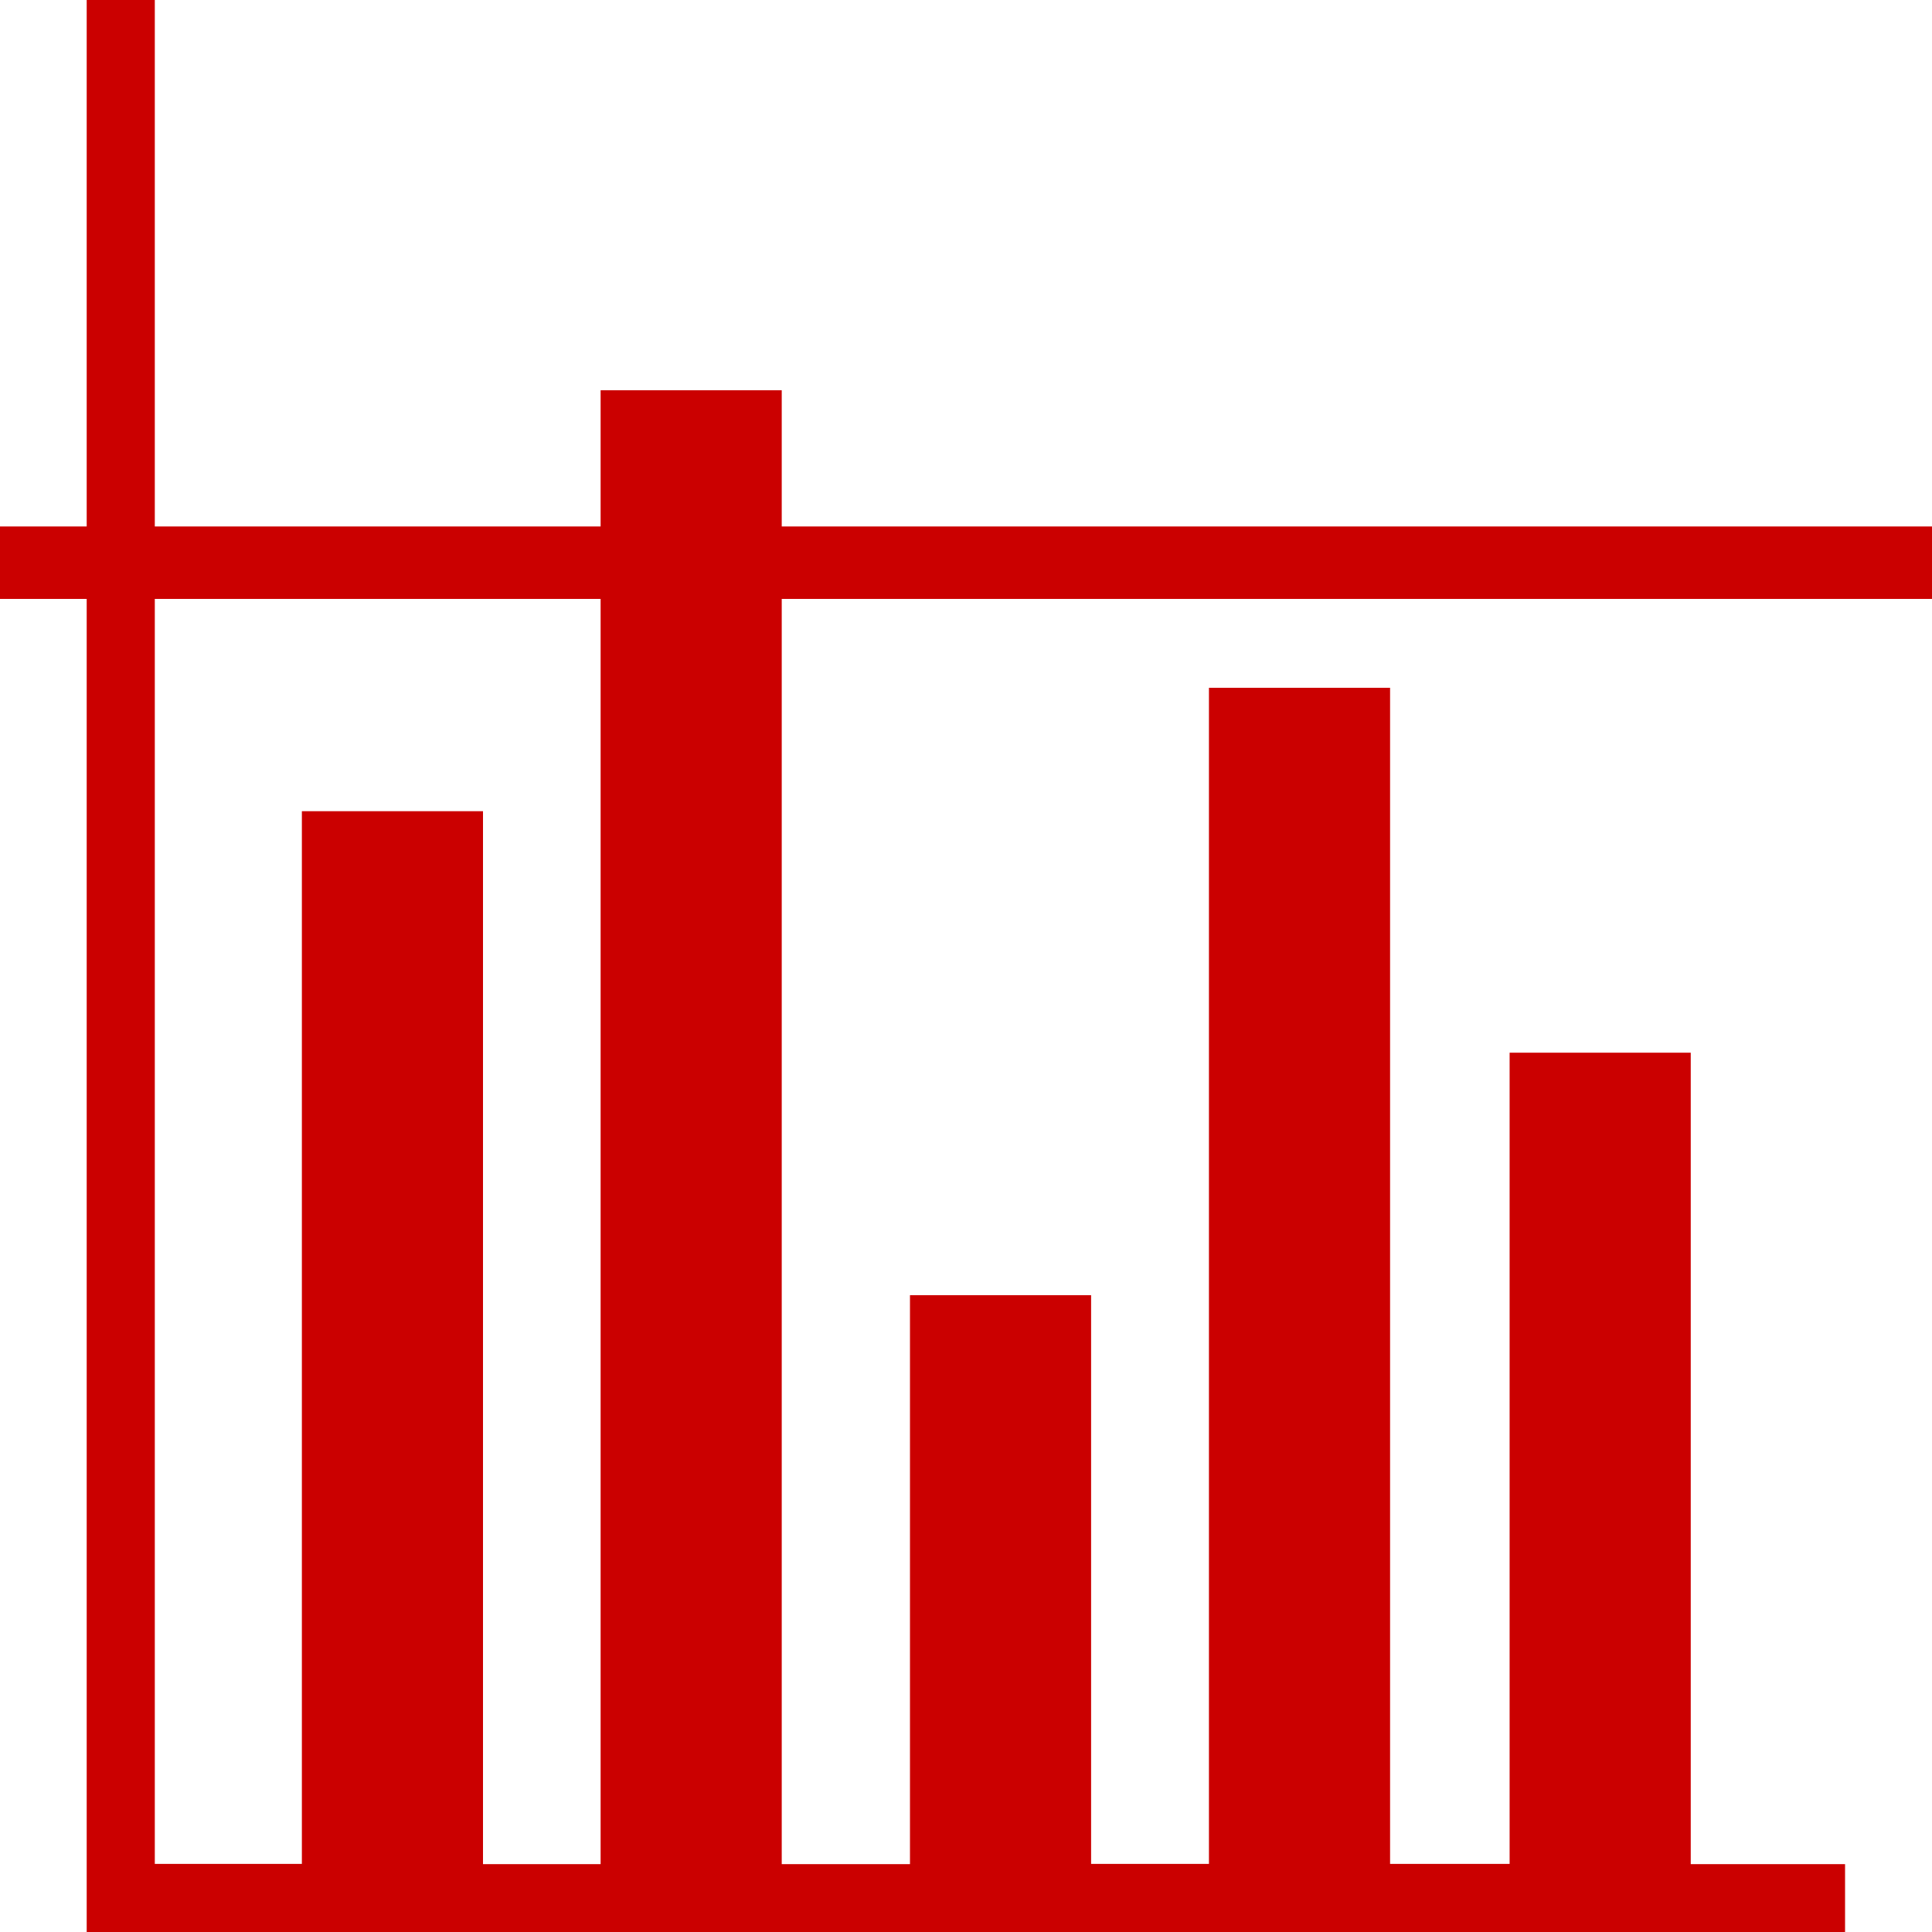
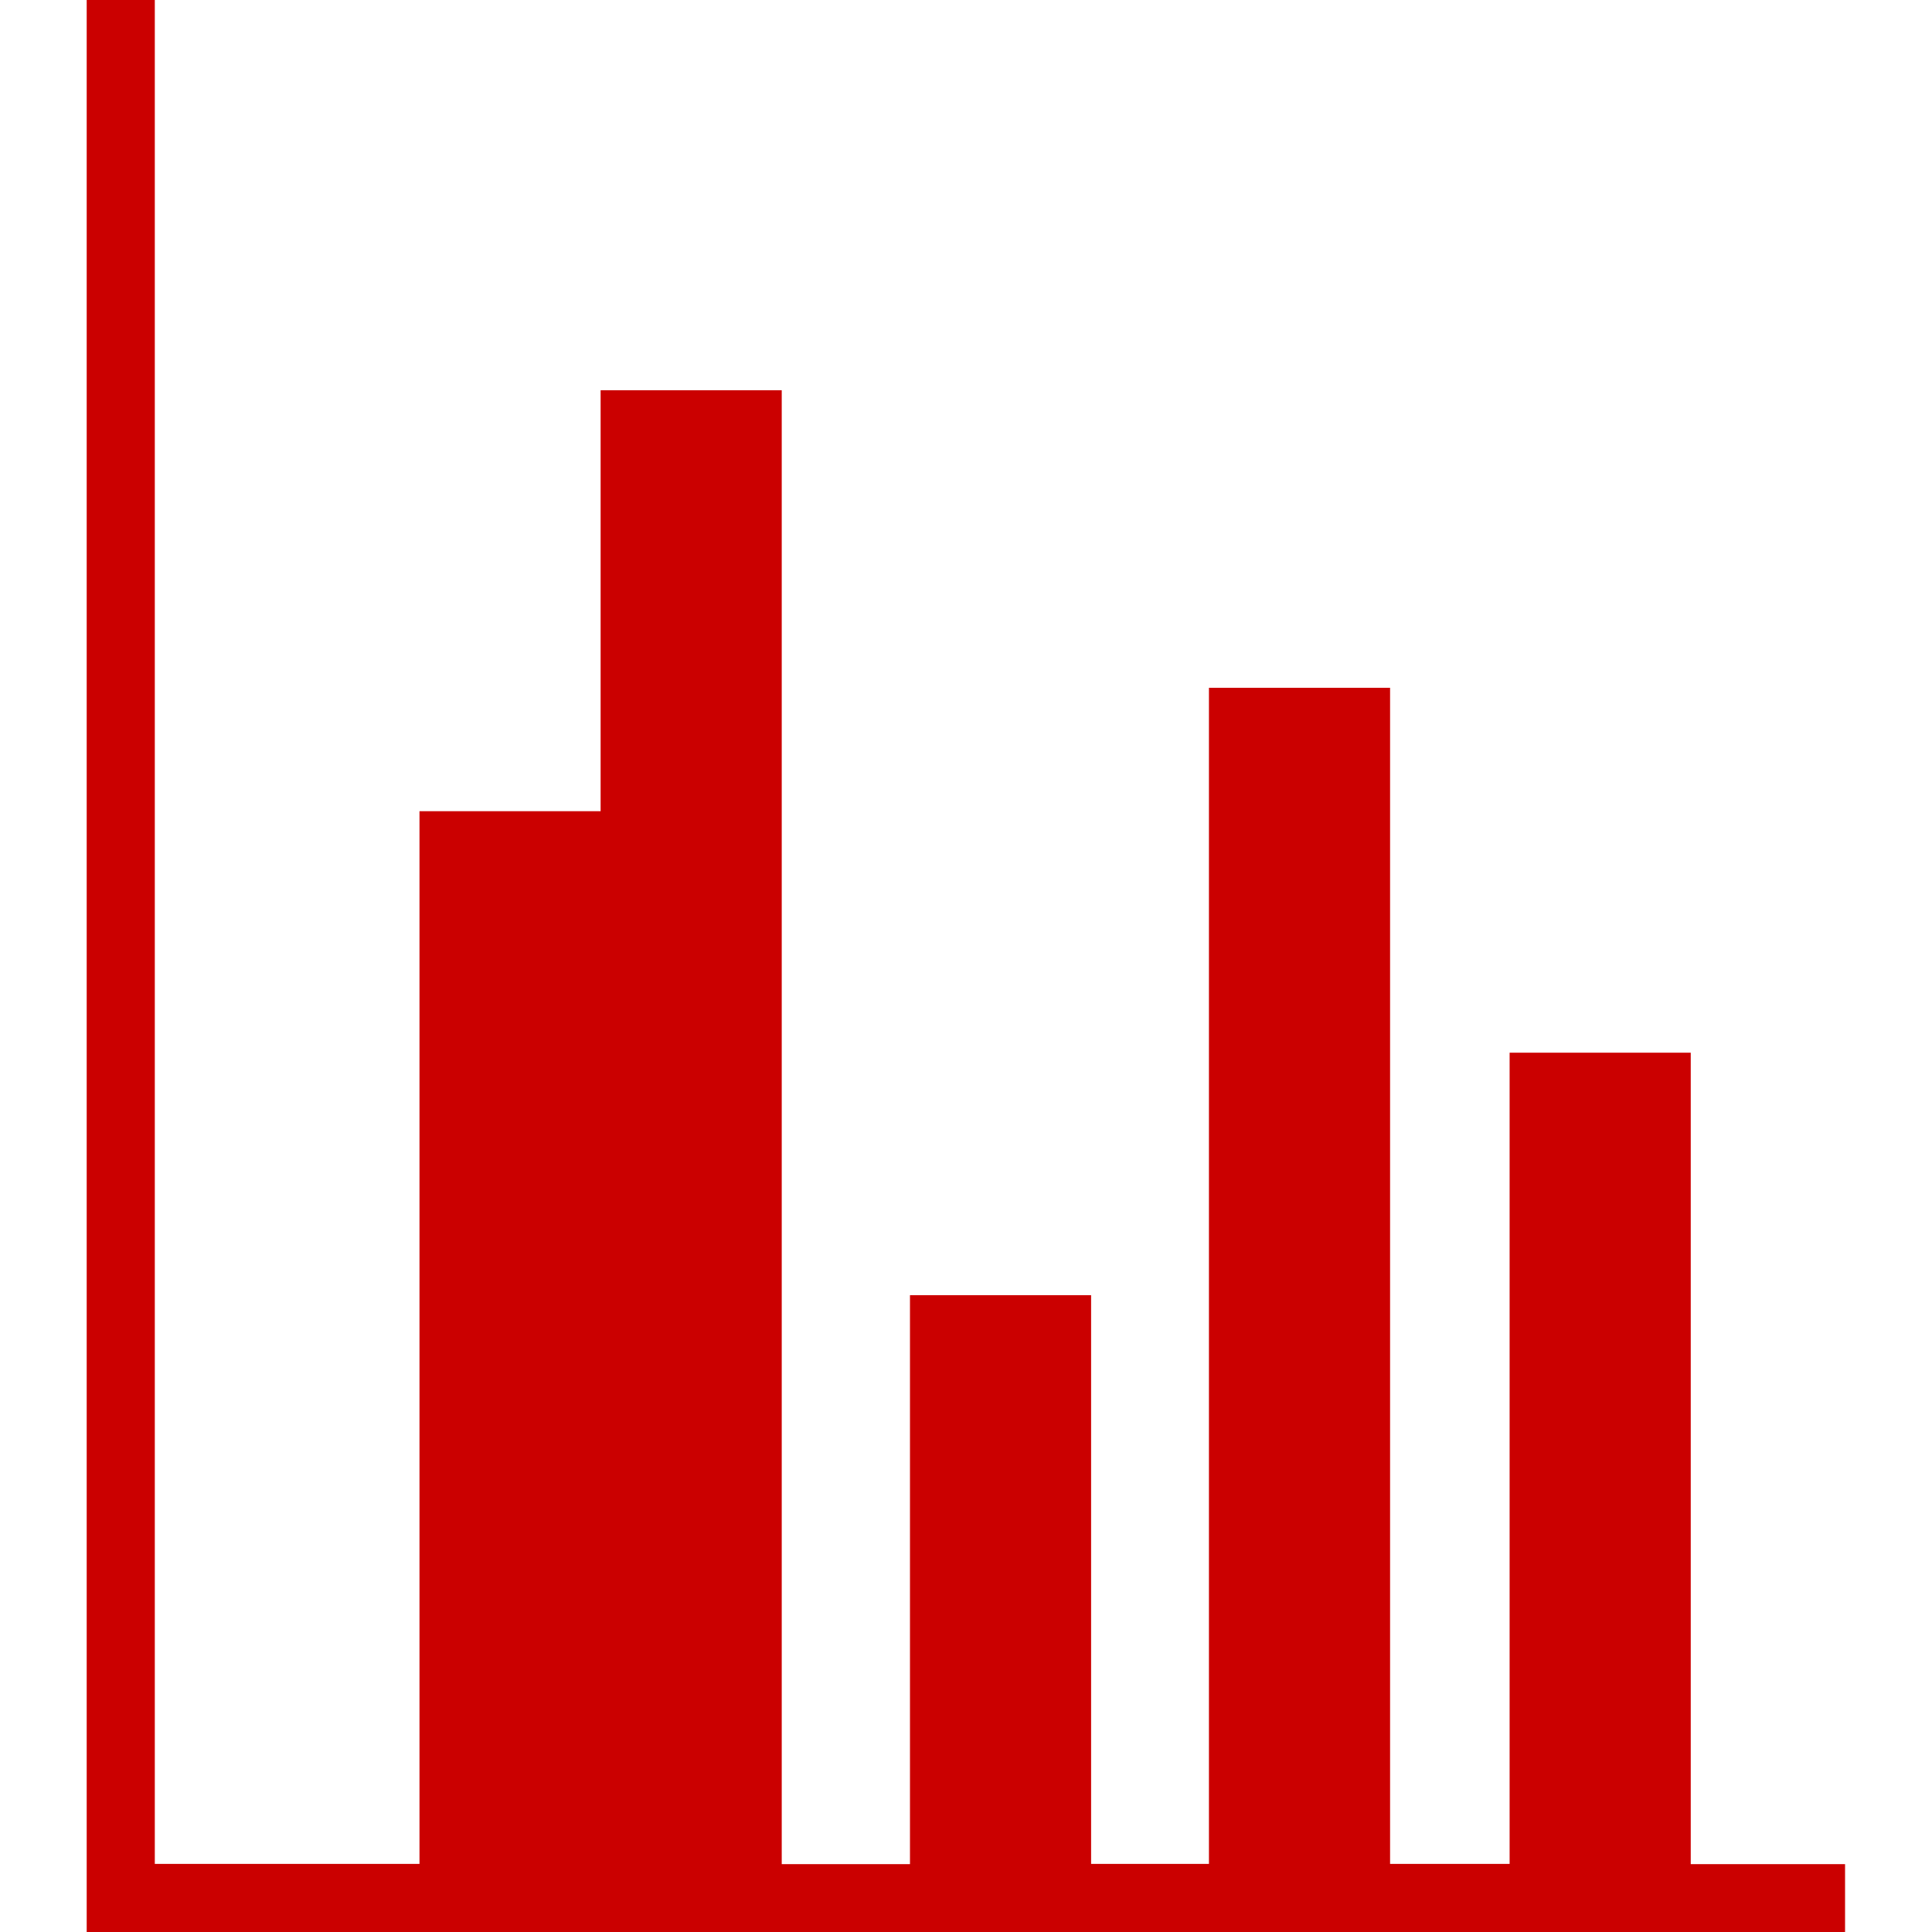
<svg xmlns="http://www.w3.org/2000/svg" version="1.1" id="Layer_1" x="0px" y="0px" width="800px" height="800px" viewBox="0 0 800 800" style="enable-background:new 0 0 800 800;" xml:space="preserve">
  <style type="text/css">
	.st0{fill:#CB0000;}
</style>
-   <path class="st0" d="M35.9,0v800h728.1v-28.1h-63.9V435.9h-75v335.9h-49.5v-487h-75v487h-48.8V536.3h-75v235.6h-53.1V161.6h-75  v610.3H200V335.9h-75v435.9H64.1V0H35.9z" />
-   <rect y="218" class="st0" width="800" height="30" />
+   <path class="st0" d="M35.9,0v800h728.1v-28.1h-63.9V435.9h-75v335.9h-49.5v-487h-75v487h-48.8V536.3h-75v235.6h-53.1V161.6h-75  v610.3V335.9h-75v435.9H64.1V0H35.9z" />
</svg>